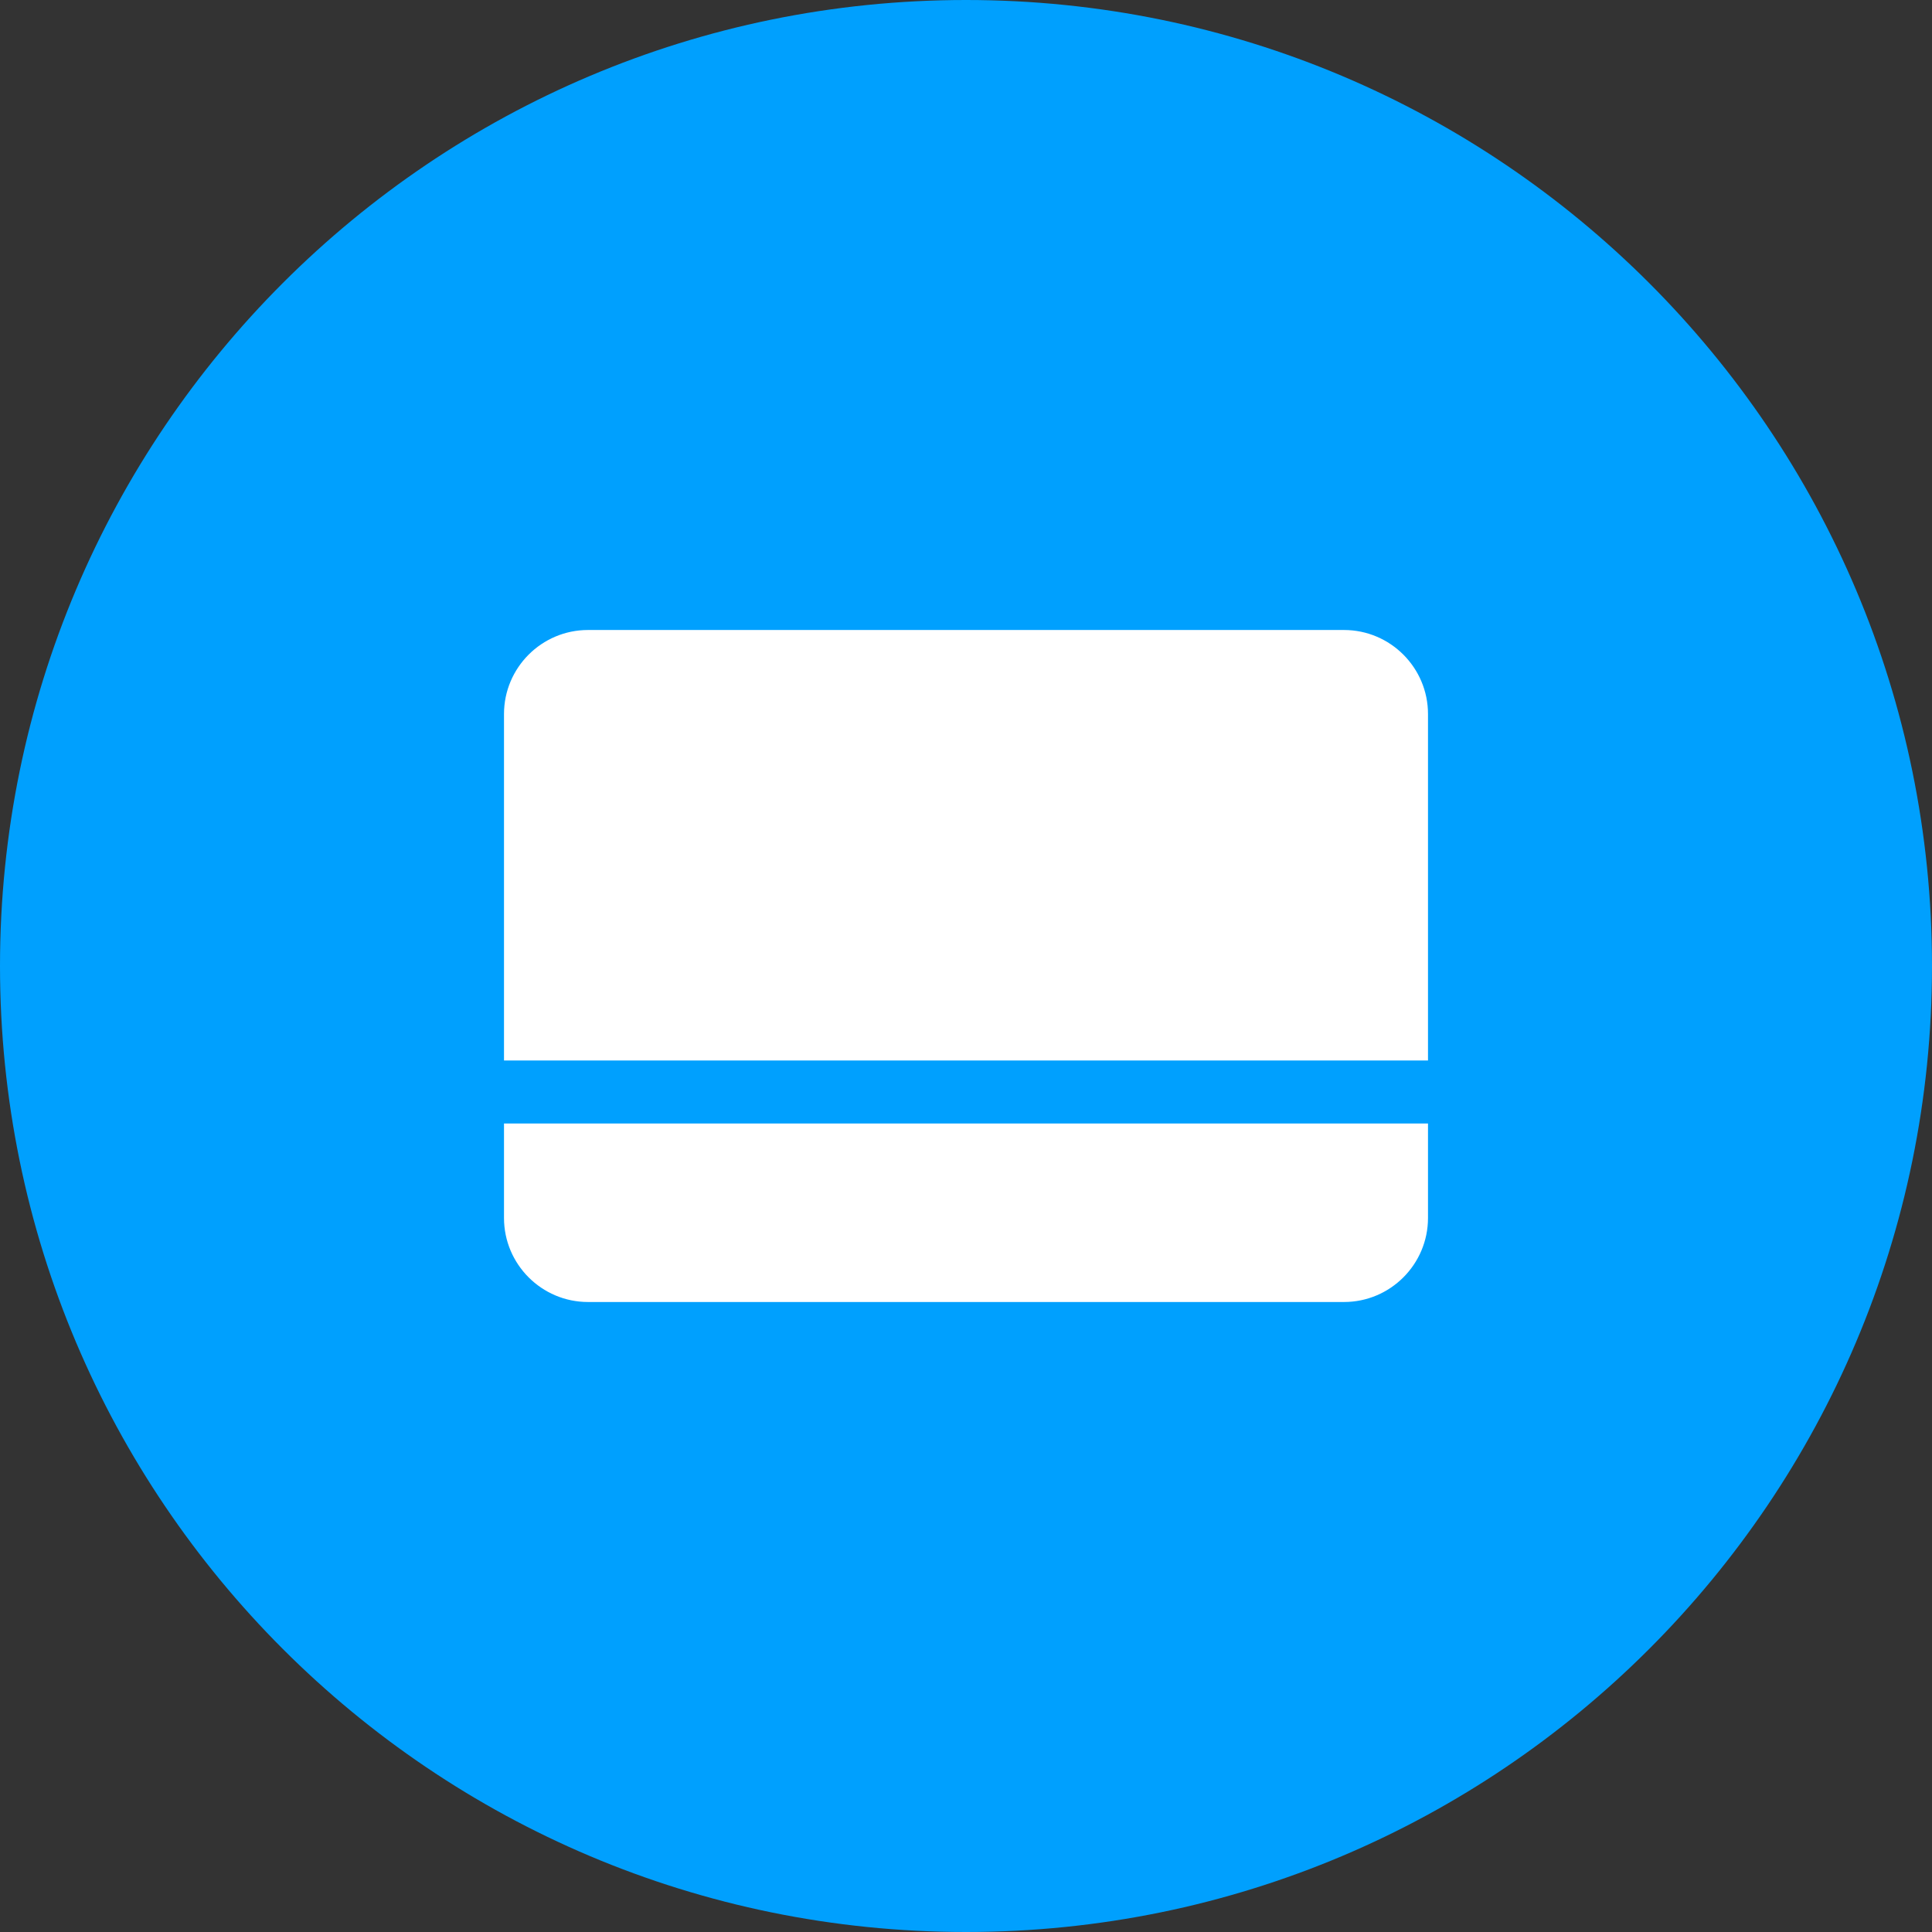
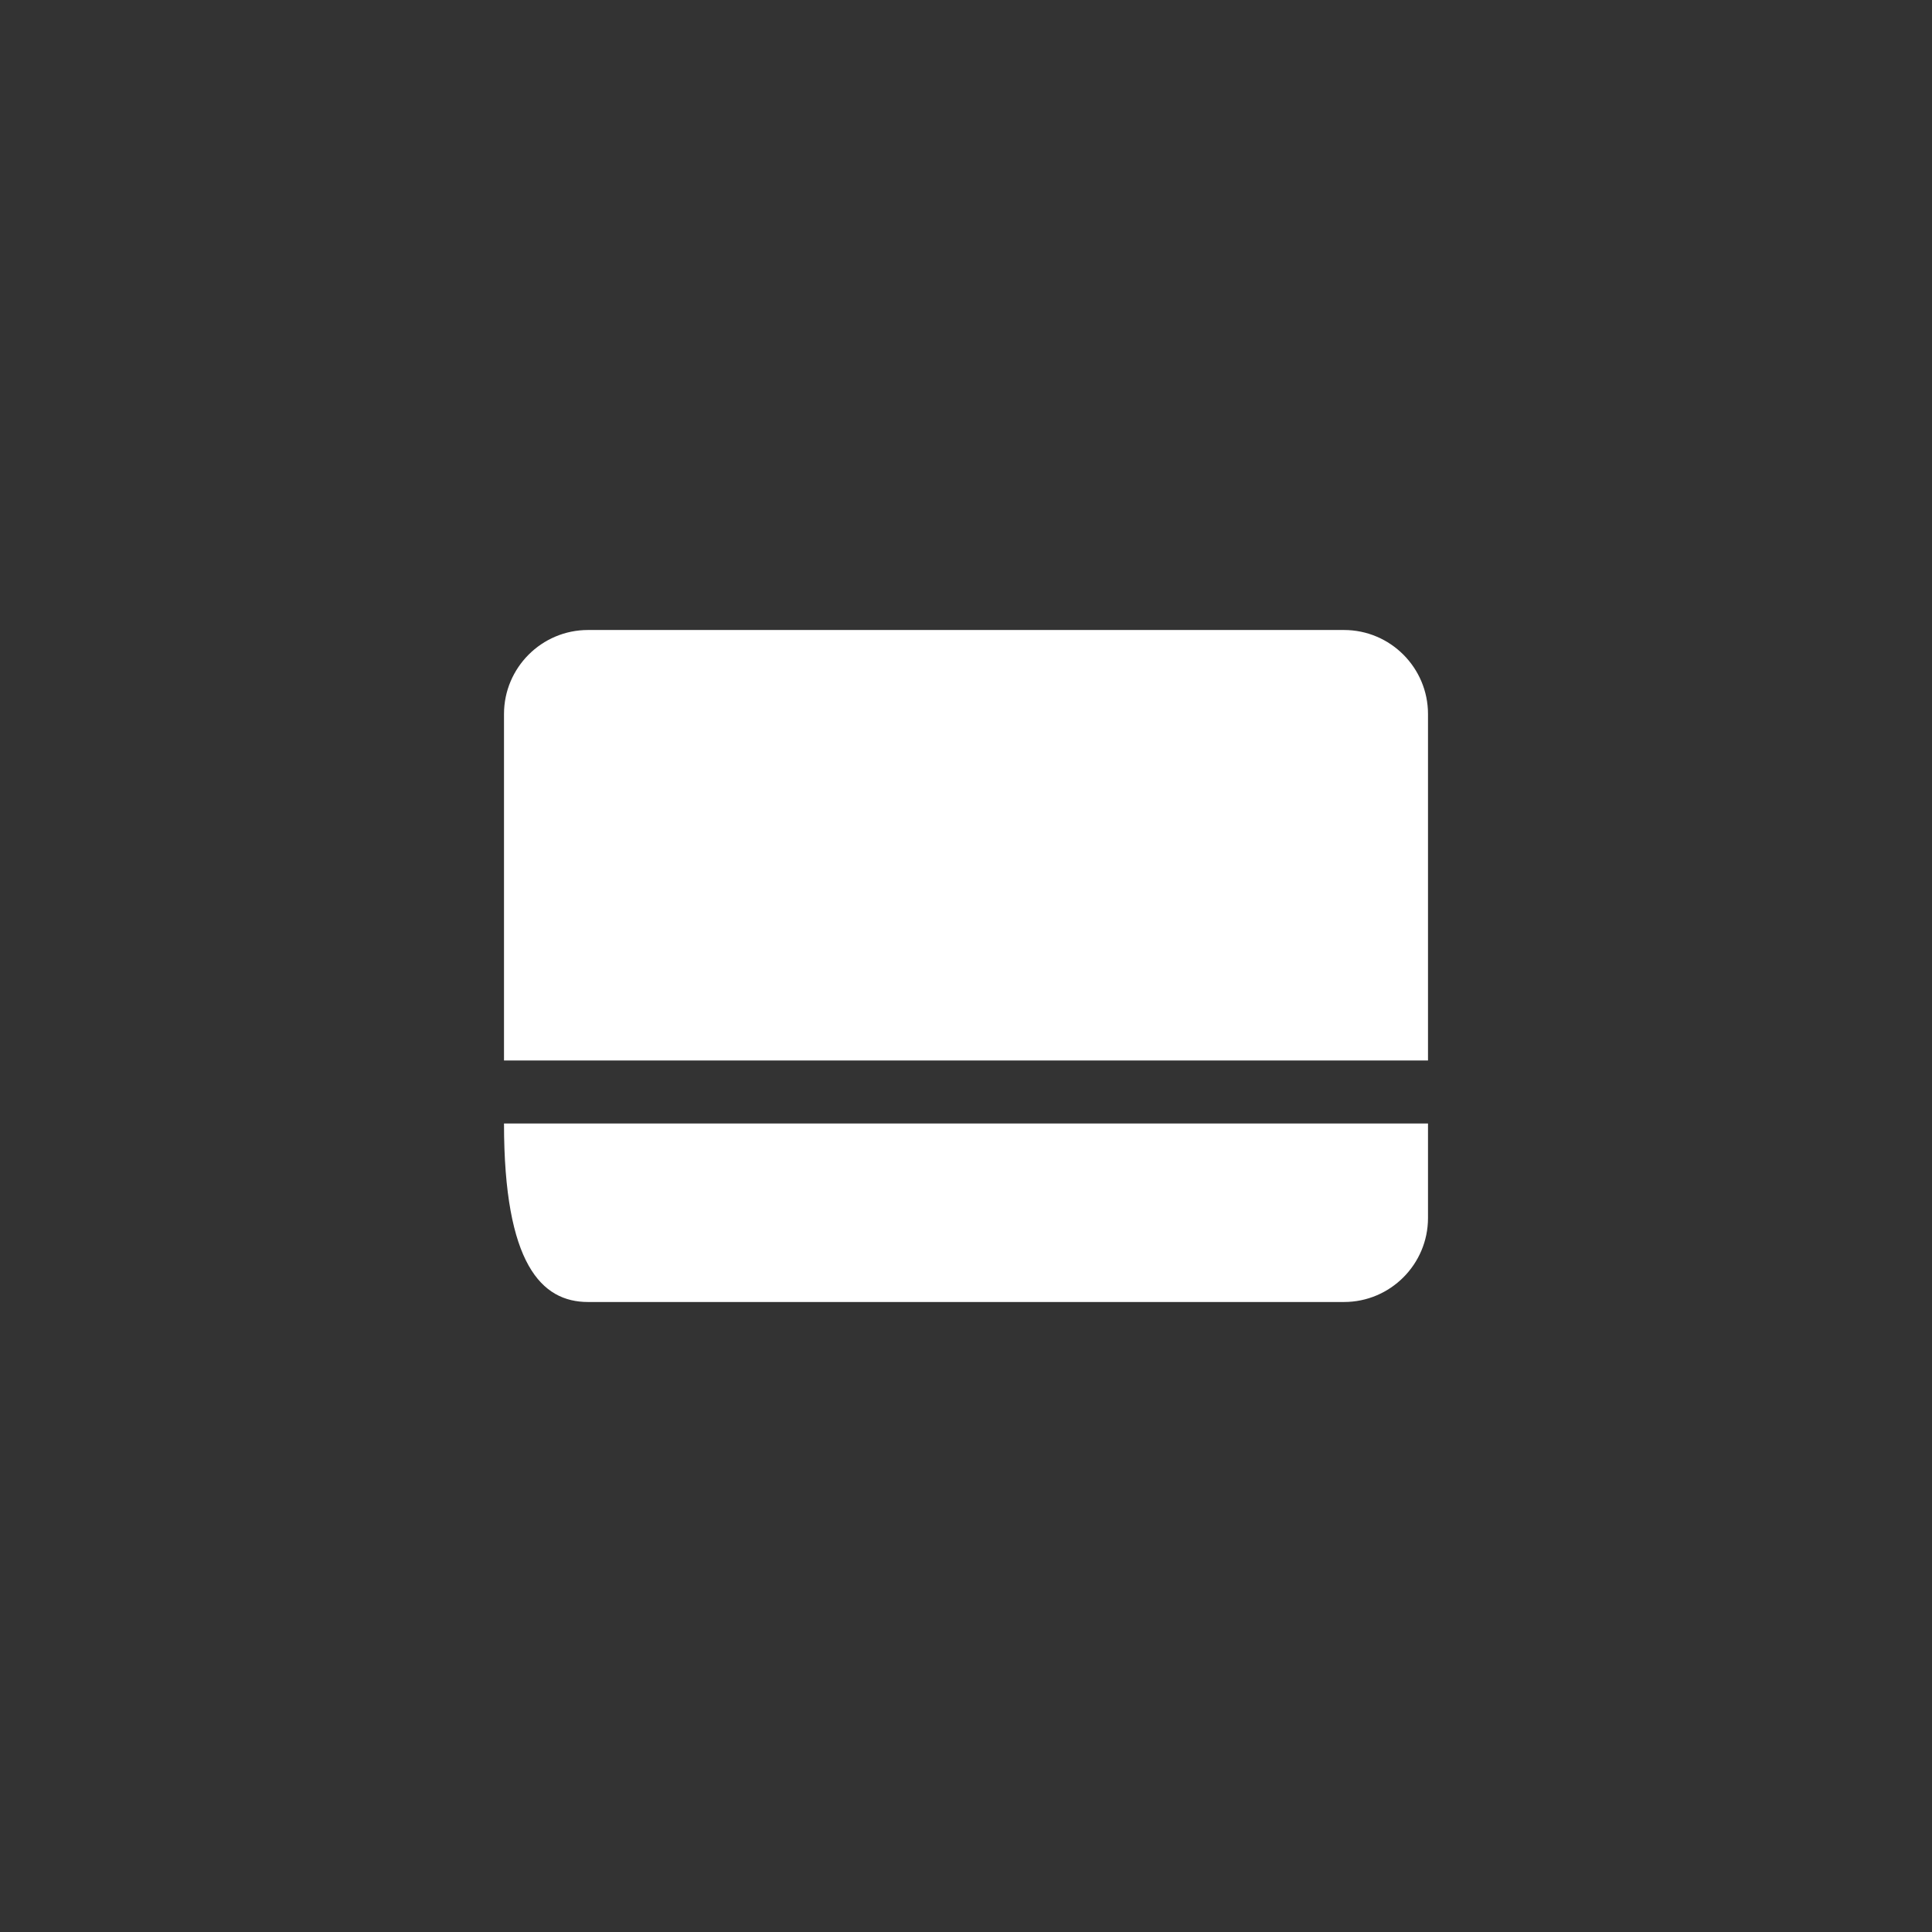
<svg xmlns="http://www.w3.org/2000/svg" width="46" height="46" viewBox="0 0 46 46" fill="none">
  <rect x="0" y="0" width="46" height="46" fill="#333333" stroke="none" />
-   <path d="M23 46C35.703 46 46 35.703 46 23C46 10.297 35.703 0 23 0C10.297 0 0 10.297 0 23C0 35.703 10.297 46 23 46Z" fill="url(#paint0_linear_2456_1134)" />
-   <path fill-rule="evenodd" clip-rule="evenodd" d="M14 31L32 31C33.105 31 34 30.1 34 29L34 26.75L12 26.75L12 29C12 30.1 12.895 31 14 31ZM34 17L34 25.25L12 25.25L12 17C12 15.9 12.895 15 14 15L32 15C33.105 15 34 15.9 34 17Z" fill="white" />
+   <path fill-rule="evenodd" clip-rule="evenodd" d="M14 31L32 31C33.105 31 34 30.1 34 29L34 26.75L12 26.75C12 30.1 12.895 31 14 31ZM34 17L34 25.25L12 25.25L12 17C12 15.9 12.895 15 14 15L32 15C33.105 15 34 15.9 34 17Z" fill="white" />
  <defs>
    <linearGradient id="paint0_linear_2456_1134" x1="23" y1="0" x2="23" y2="46" gradientUnits="userSpaceOnUse">
      <stop stop-color="#00A0FE" />
    </linearGradient>
  </defs>
</svg>